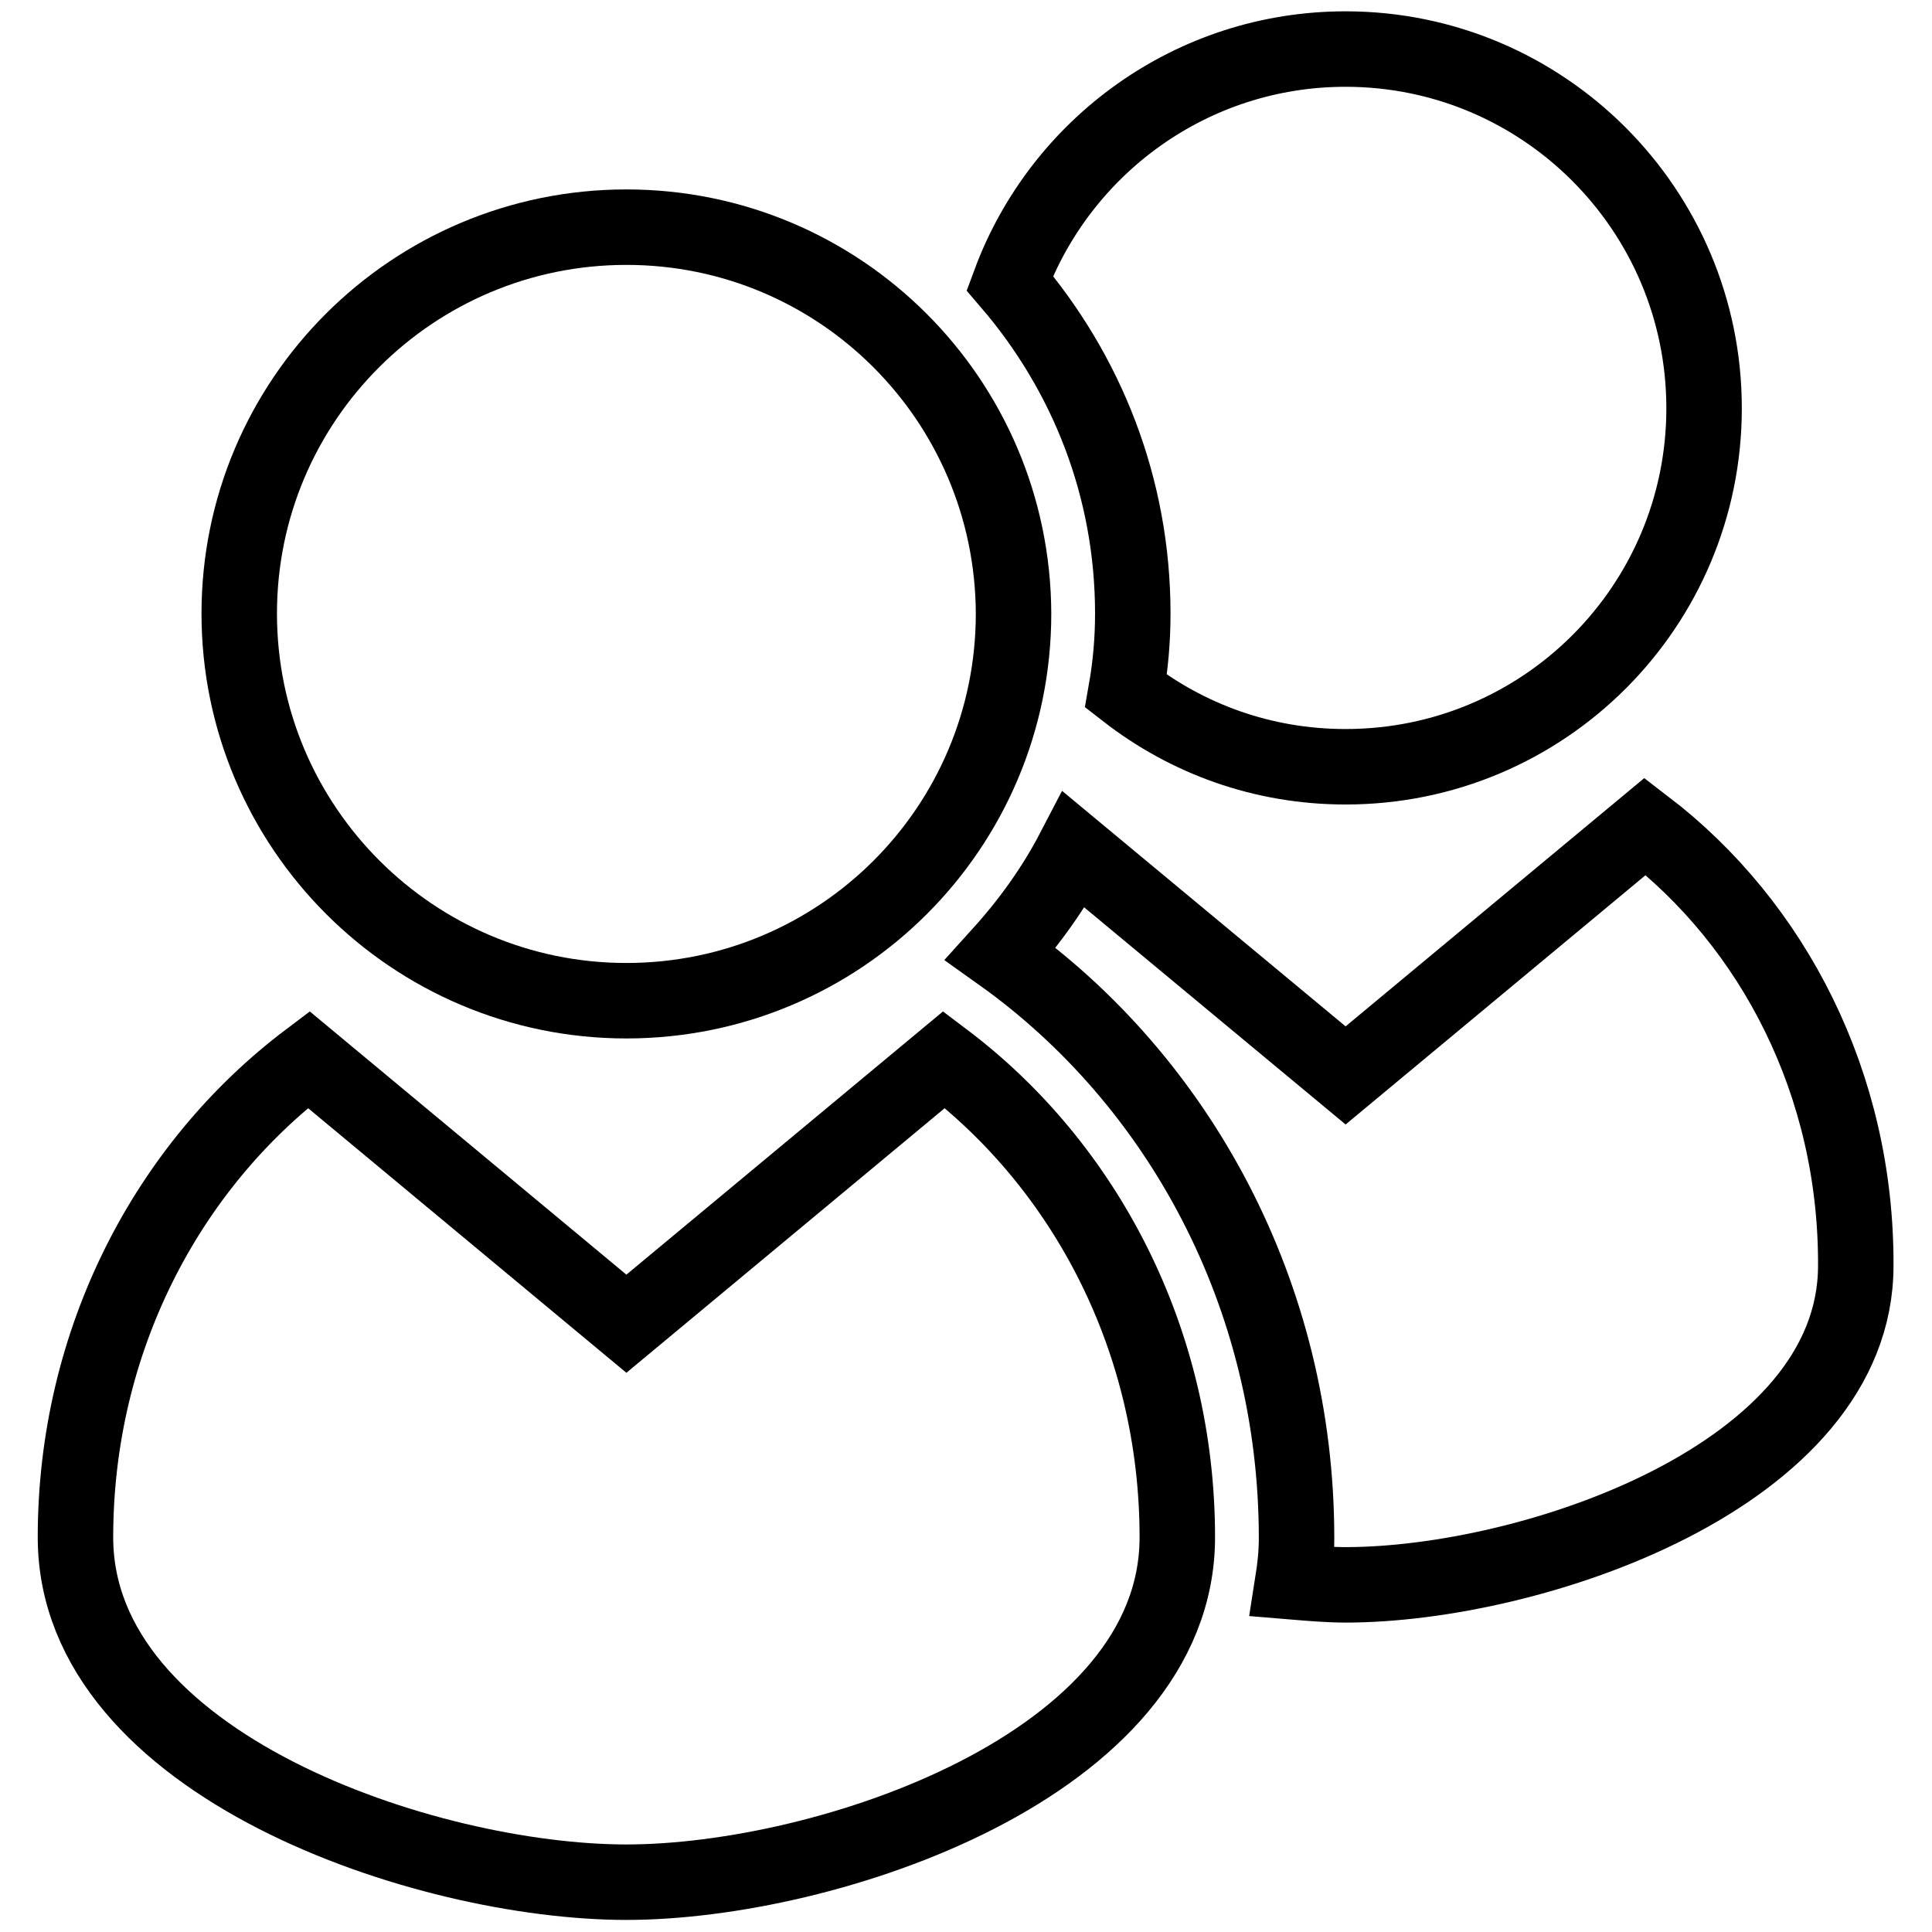
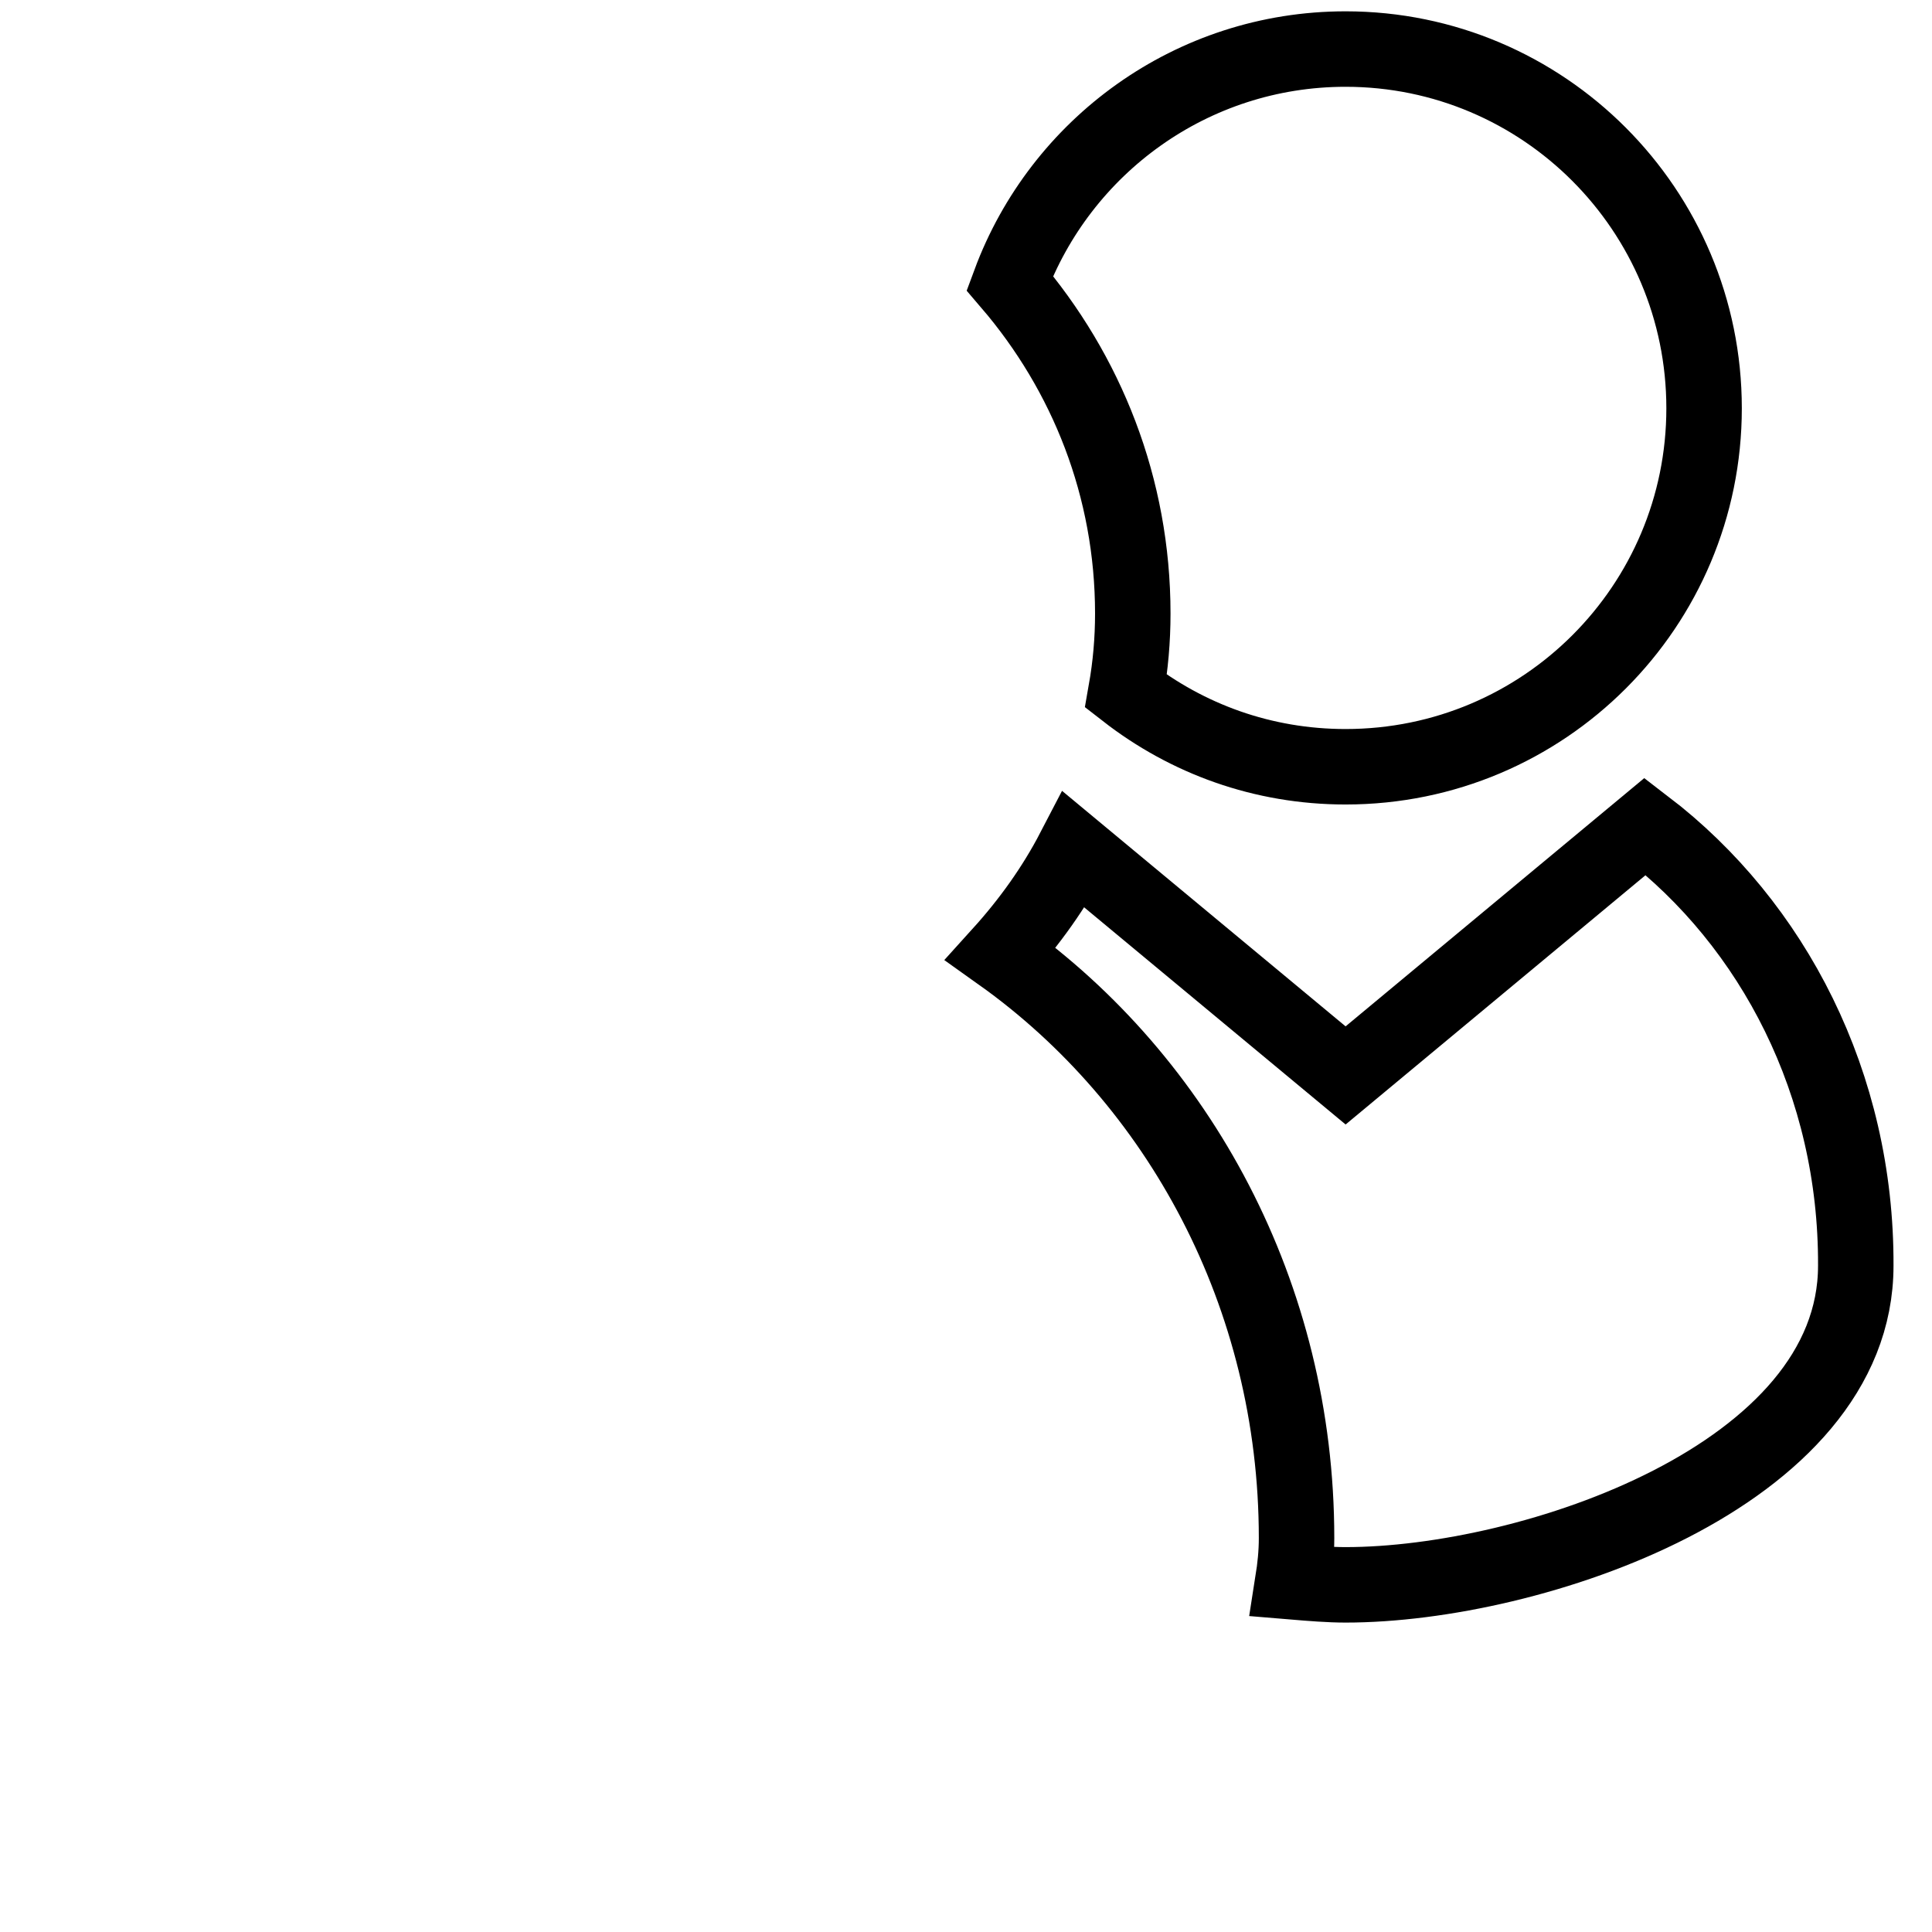
<svg xmlns="http://www.w3.org/2000/svg" version="1.1" x="0px" y="0px" viewBox="0 0 256 256" enable-background="new 0 0 256 256" xml:space="preserve">
  <g>
    <g>
      <path stroke-width="10" fill-opacity="0" stroke="#000000" d="M218,109.5l-39.7,33l-36-29.9c-2.6,5-5.9,9.6-9.7,13.8c23.6,16.8,39.2,45.2,39.2,77.4c0,2-0.2,3.9-0.5,5.8c2.4,0.2,4.8,0.4,7,0.4c24.6,0,67.6-14.4,67.6-42.3C246,143.7,235,122.5,218,109.5z" />
      <path stroke-width="10" fill-opacity="0" stroke="#000000" d="M150.1,81.3c0,3.5-0.3,6.9-0.9,10.3c8.1,6.3,18.1,10,29.1,10c26.3,0,47.5-21.3,47.5-47.5c0-26.3-21.3-47.6-47.5-47.6c-20.4,0-37.8,12.9-44.5,31C144,49.4,150.1,64.6,150.1,81.3z" />
-       <path stroke-width="10" fill-opacity="0" stroke="#000000" d="M156,203.7c0-26.1-12.2-49.2-30.9-63.3l-42.1,35l-42.1-35C22.2,154.5,10,177.6,10,203.7c0,30.2,46.5,45.7,73,45.7C109.5,249.4,156,233.9,156,203.7z" />
-       <path stroke-width="10" fill-opacity="0" stroke="#000000" d="M83,30.1c-28.3,0-51.3,22.9-51.3,51.2c0,28.3,23,51.3,51.3,51.3c28.3,0,51.3-22.9,51.3-51.3C134.2,53,111.3,30.1,83,30.1z" />
    </g>
  </g>
</svg>